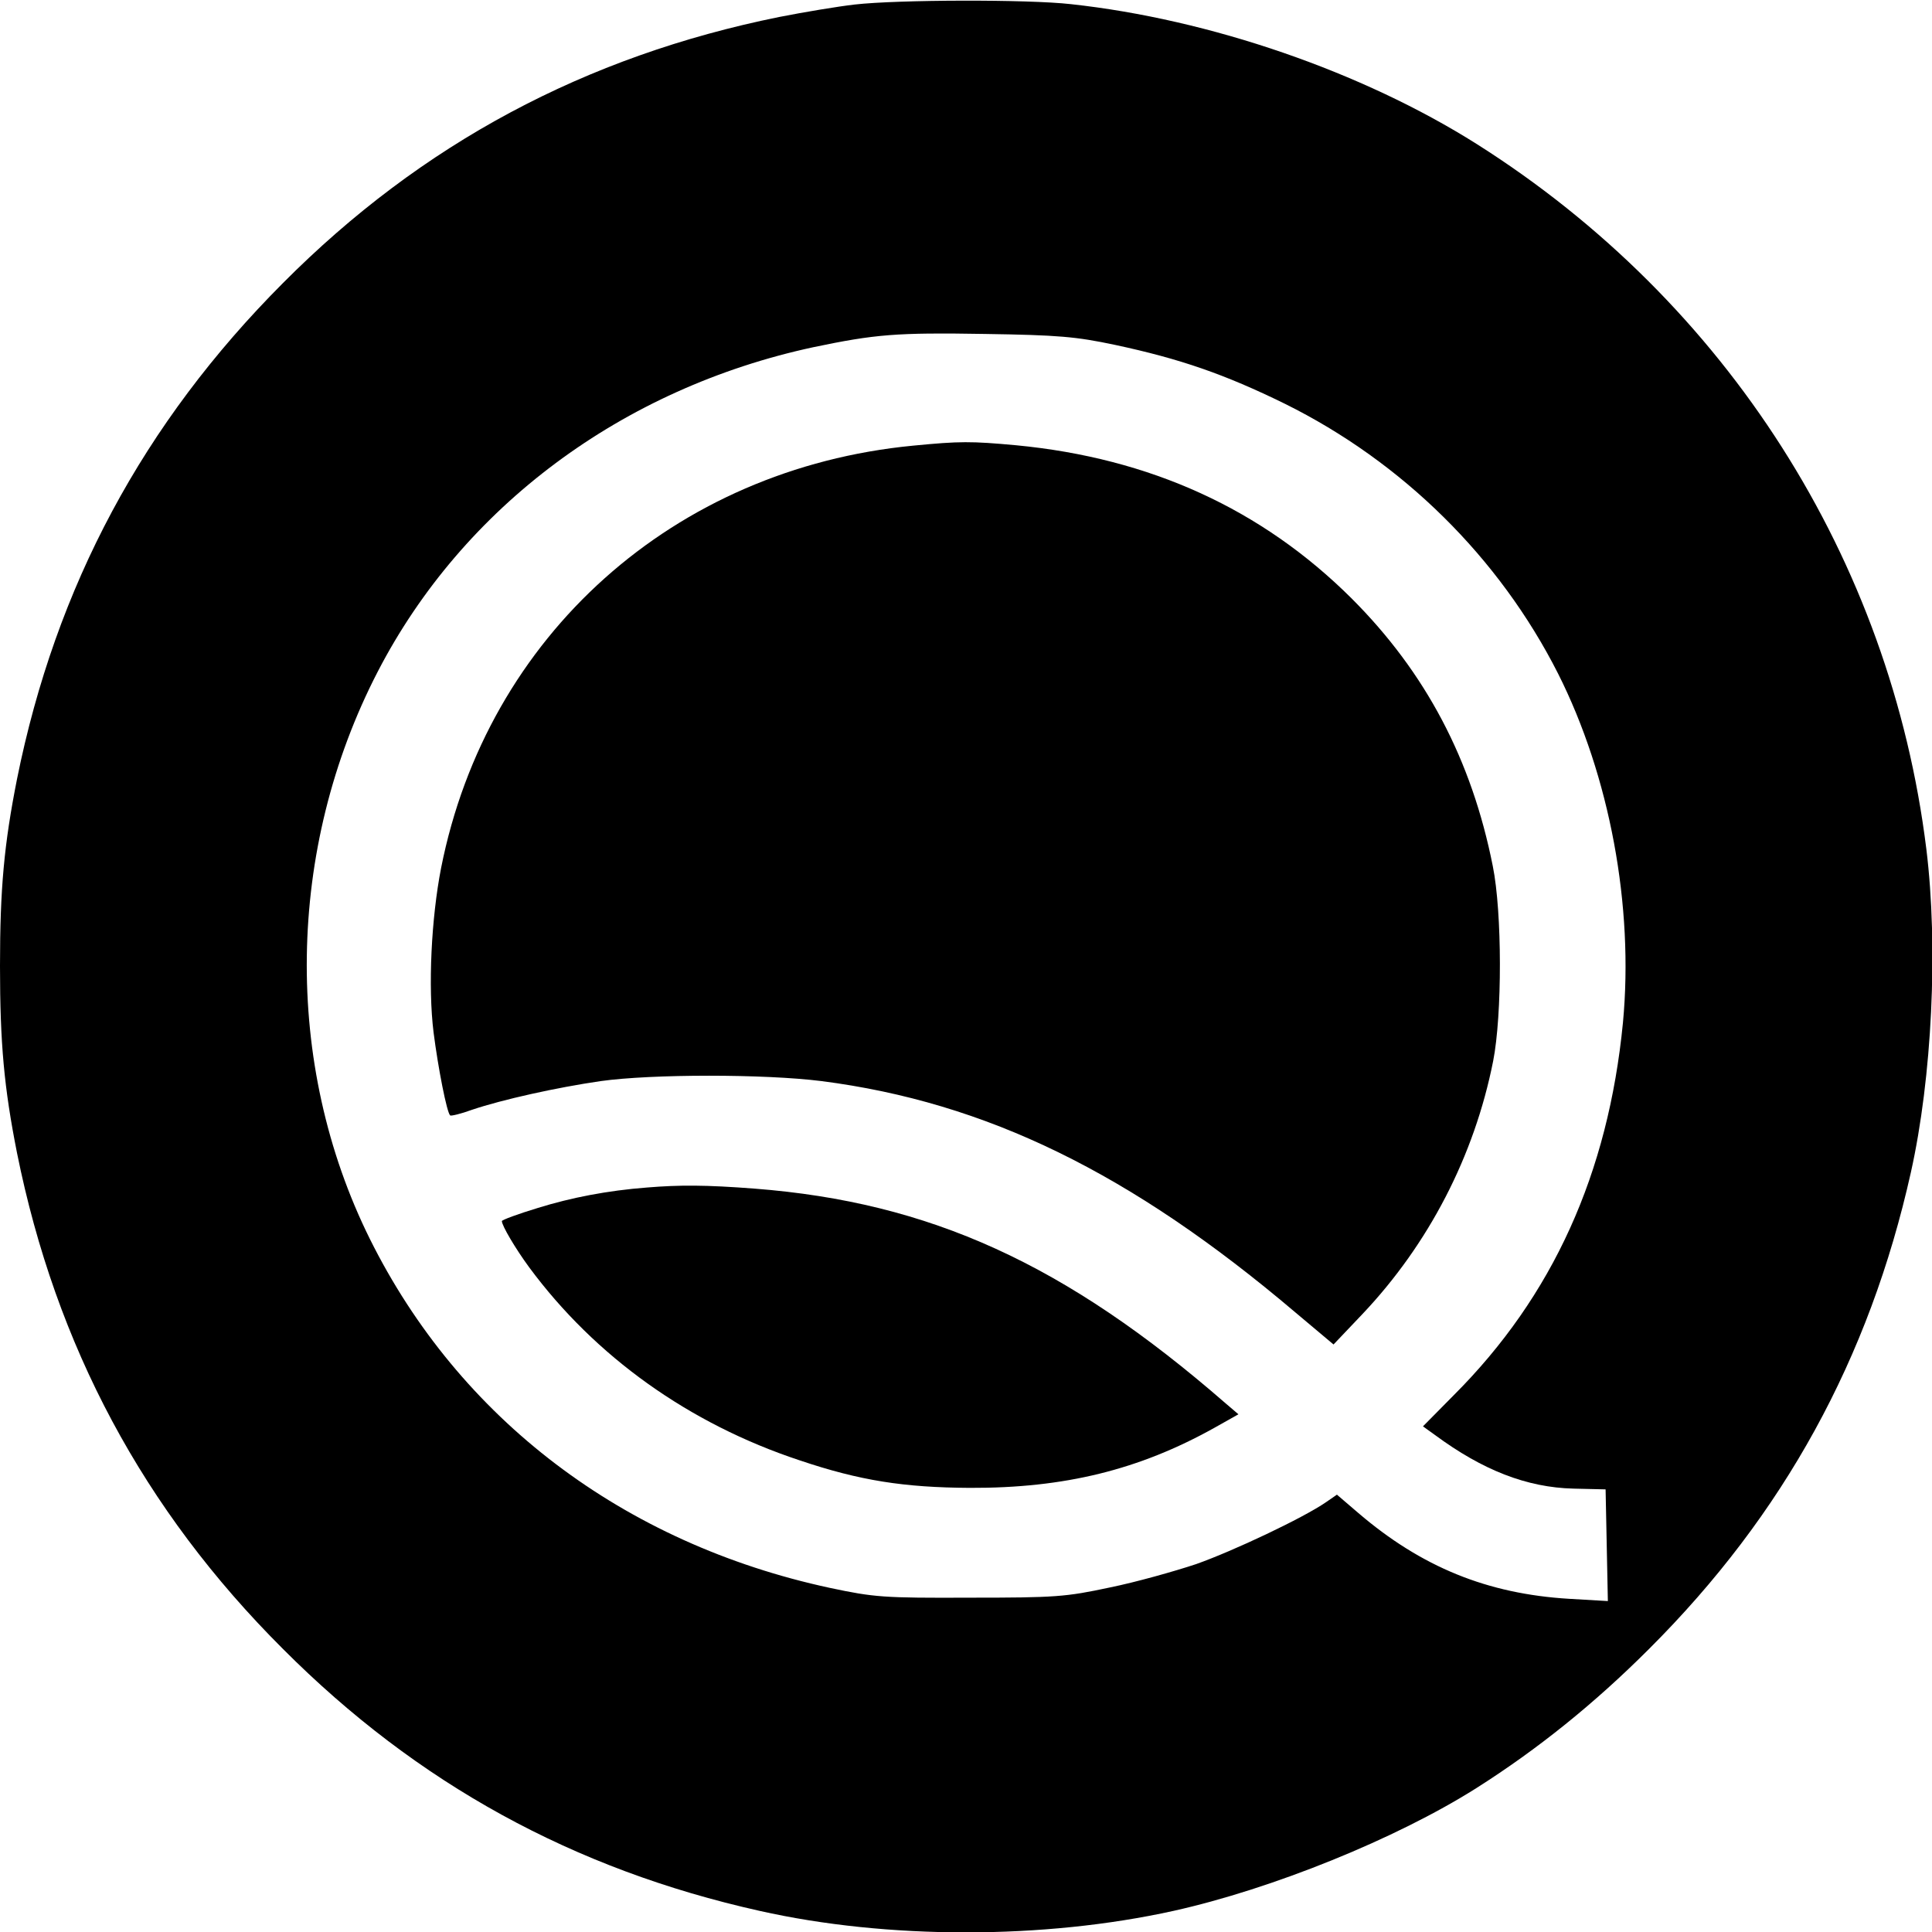
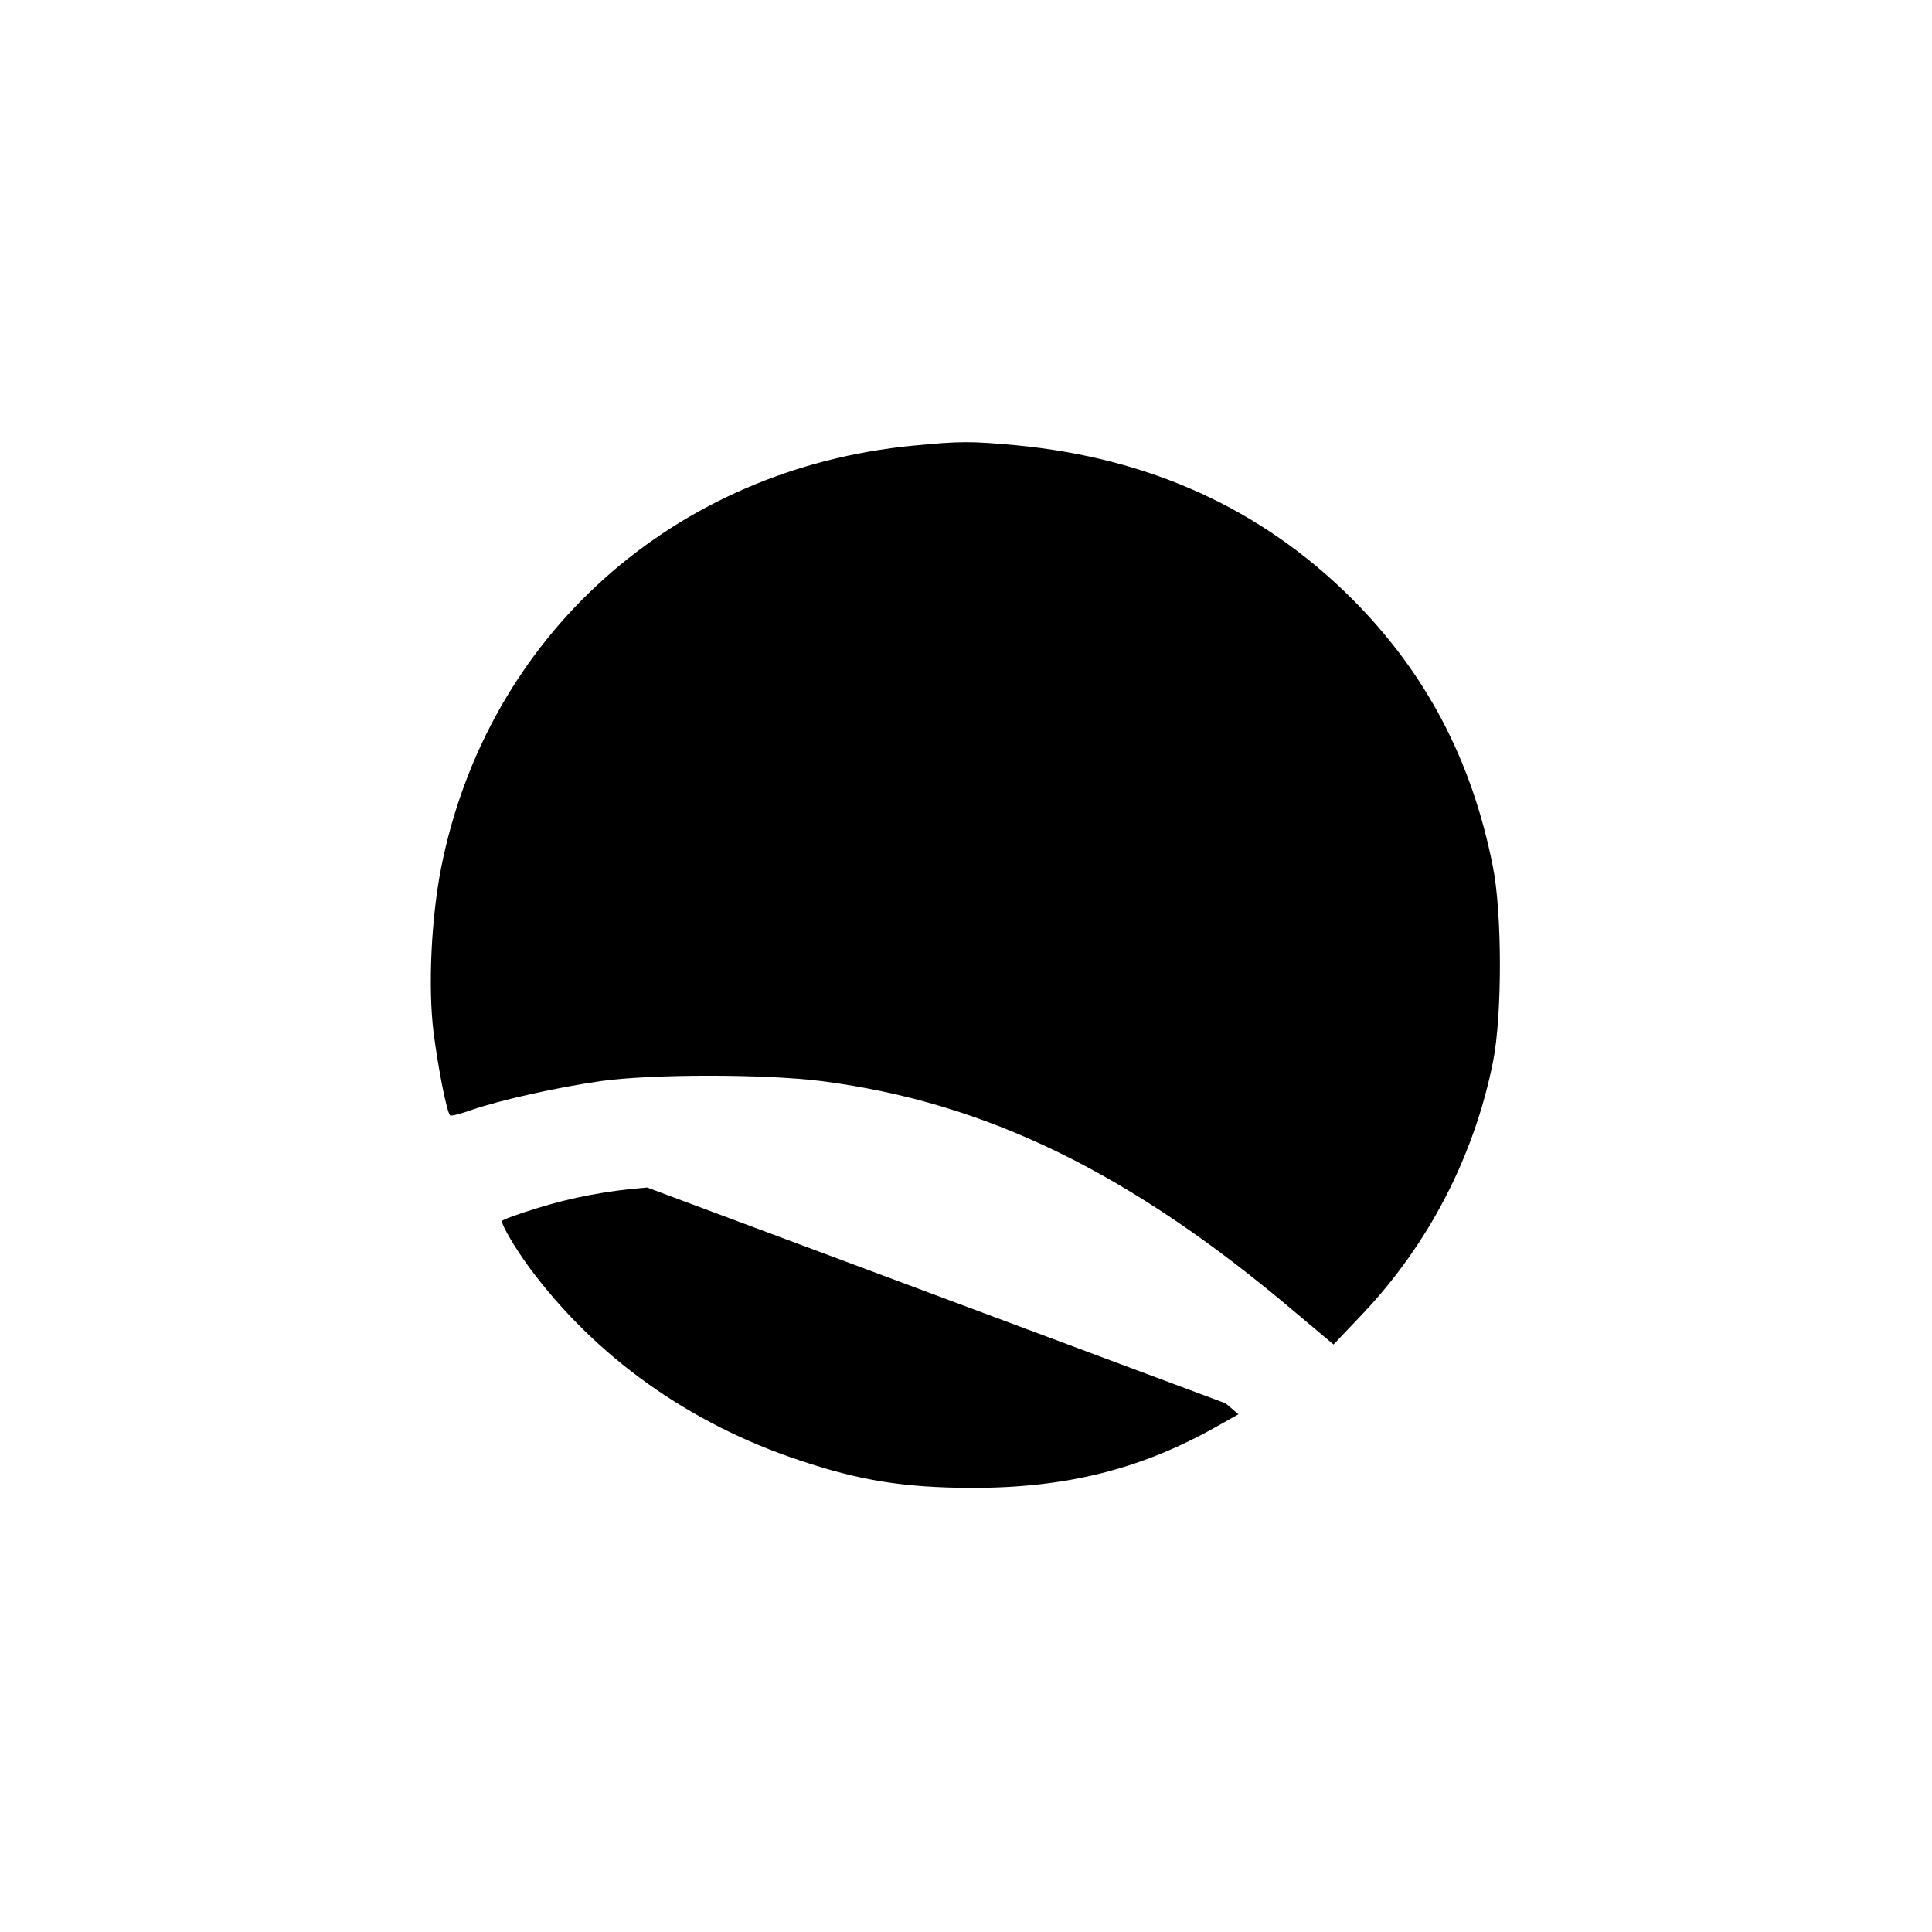
<svg xmlns="http://www.w3.org/2000/svg" version="1.0" width="512pt" height="512pt" viewBox="0 0 512 512" preserveAspectRatio="xMidYMid meet">
  <g transform="translate(0,512) scale(0.1,-0.1)" fill="#000000" stroke="none">
-     <path d="M2265 5108 c-44 -5 -134 -20 -200 -33 -514 -104 -948 -336 -1315 -705 -370 -371 -602 -803 -705 -1315 -34 -172 -45 -289 -45 -495 0 -206 11 -323 45 -495 103 -512 335 -946 705 -1315 356 -357 770 -584 1263 -694 338 -76 753 -76 1097 0 261 58 590 191 802 325 164 104 314 225 458 369 357 356 584 770 694 1263 56 251 73 597 41 857 -95 768 -529 1449 -1191 1868 -304 192 -708 331 -1076 371 -115 13 -459 12 -573 -1z m690 -902 c173 -37 291 -78 450 -156 311 -154 568 -407 724 -715 137 -272 201 -616 172 -925 -39 -400 -186 -725 -448 -987 l-82 -83 32 -23 c126 -93 243 -139 367 -142 l85 -2 3 -148 3 -148 -103 6 c-216 13 -391 84 -559 228 l-56 48 -29 -20 c-61 -42 -245 -129 -344 -164 -57 -19 -160 -48 -229 -62 -117 -25 -144 -27 -371 -27 -229 -1 -253 1 -371 26 -547 118 -982 448 -1219 925 -230 464 -222 1033 21 1503 226 437 648 751 1155 860 163 34 219 39 454 35 195 -3 241 -7 345 -29z" />
    <path d="M2420 3939 c-634 -61 -1129 -503 -1251 -1119 -26 -133 -35 -315 -20 -436 12 -94 35 -212 44 -220 2 -2 28 4 58 15 80 27 224 59 341 76 136 19 434 19 585 0 436 -56 820 -243 1257 -614 l100 -84 77 81 c175 185 296 418 346 670 24 122 24 394 -1 517 -56 282 -178 513 -374 709 -238 237 -534 372 -889 406 -120 11 -149 11 -273 -1z" />
-     <path d="M1715 1973 c-105 -8 -202 -27 -289 -54 -53 -16 -96 -32 -96 -35 0 -12 36 -73 72 -122 175 -237 424 -415 717 -512 160 -54 277 -72 451 -73 251 -1 449 48 648 159 l64 36 -34 29 c-425 370 -784 533 -1248 569 -130 10 -199 10 -285 3z" />
+     <path d="M1715 1973 c-105 -8 -202 -27 -289 -54 -53 -16 -96 -32 -96 -35 0 -12 36 -73 72 -122 175 -237 424 -415 717 -512 160 -54 277 -72 451 -73 251 -1 449 48 648 159 l64 36 -34 29 z" />
  </g>
</svg>